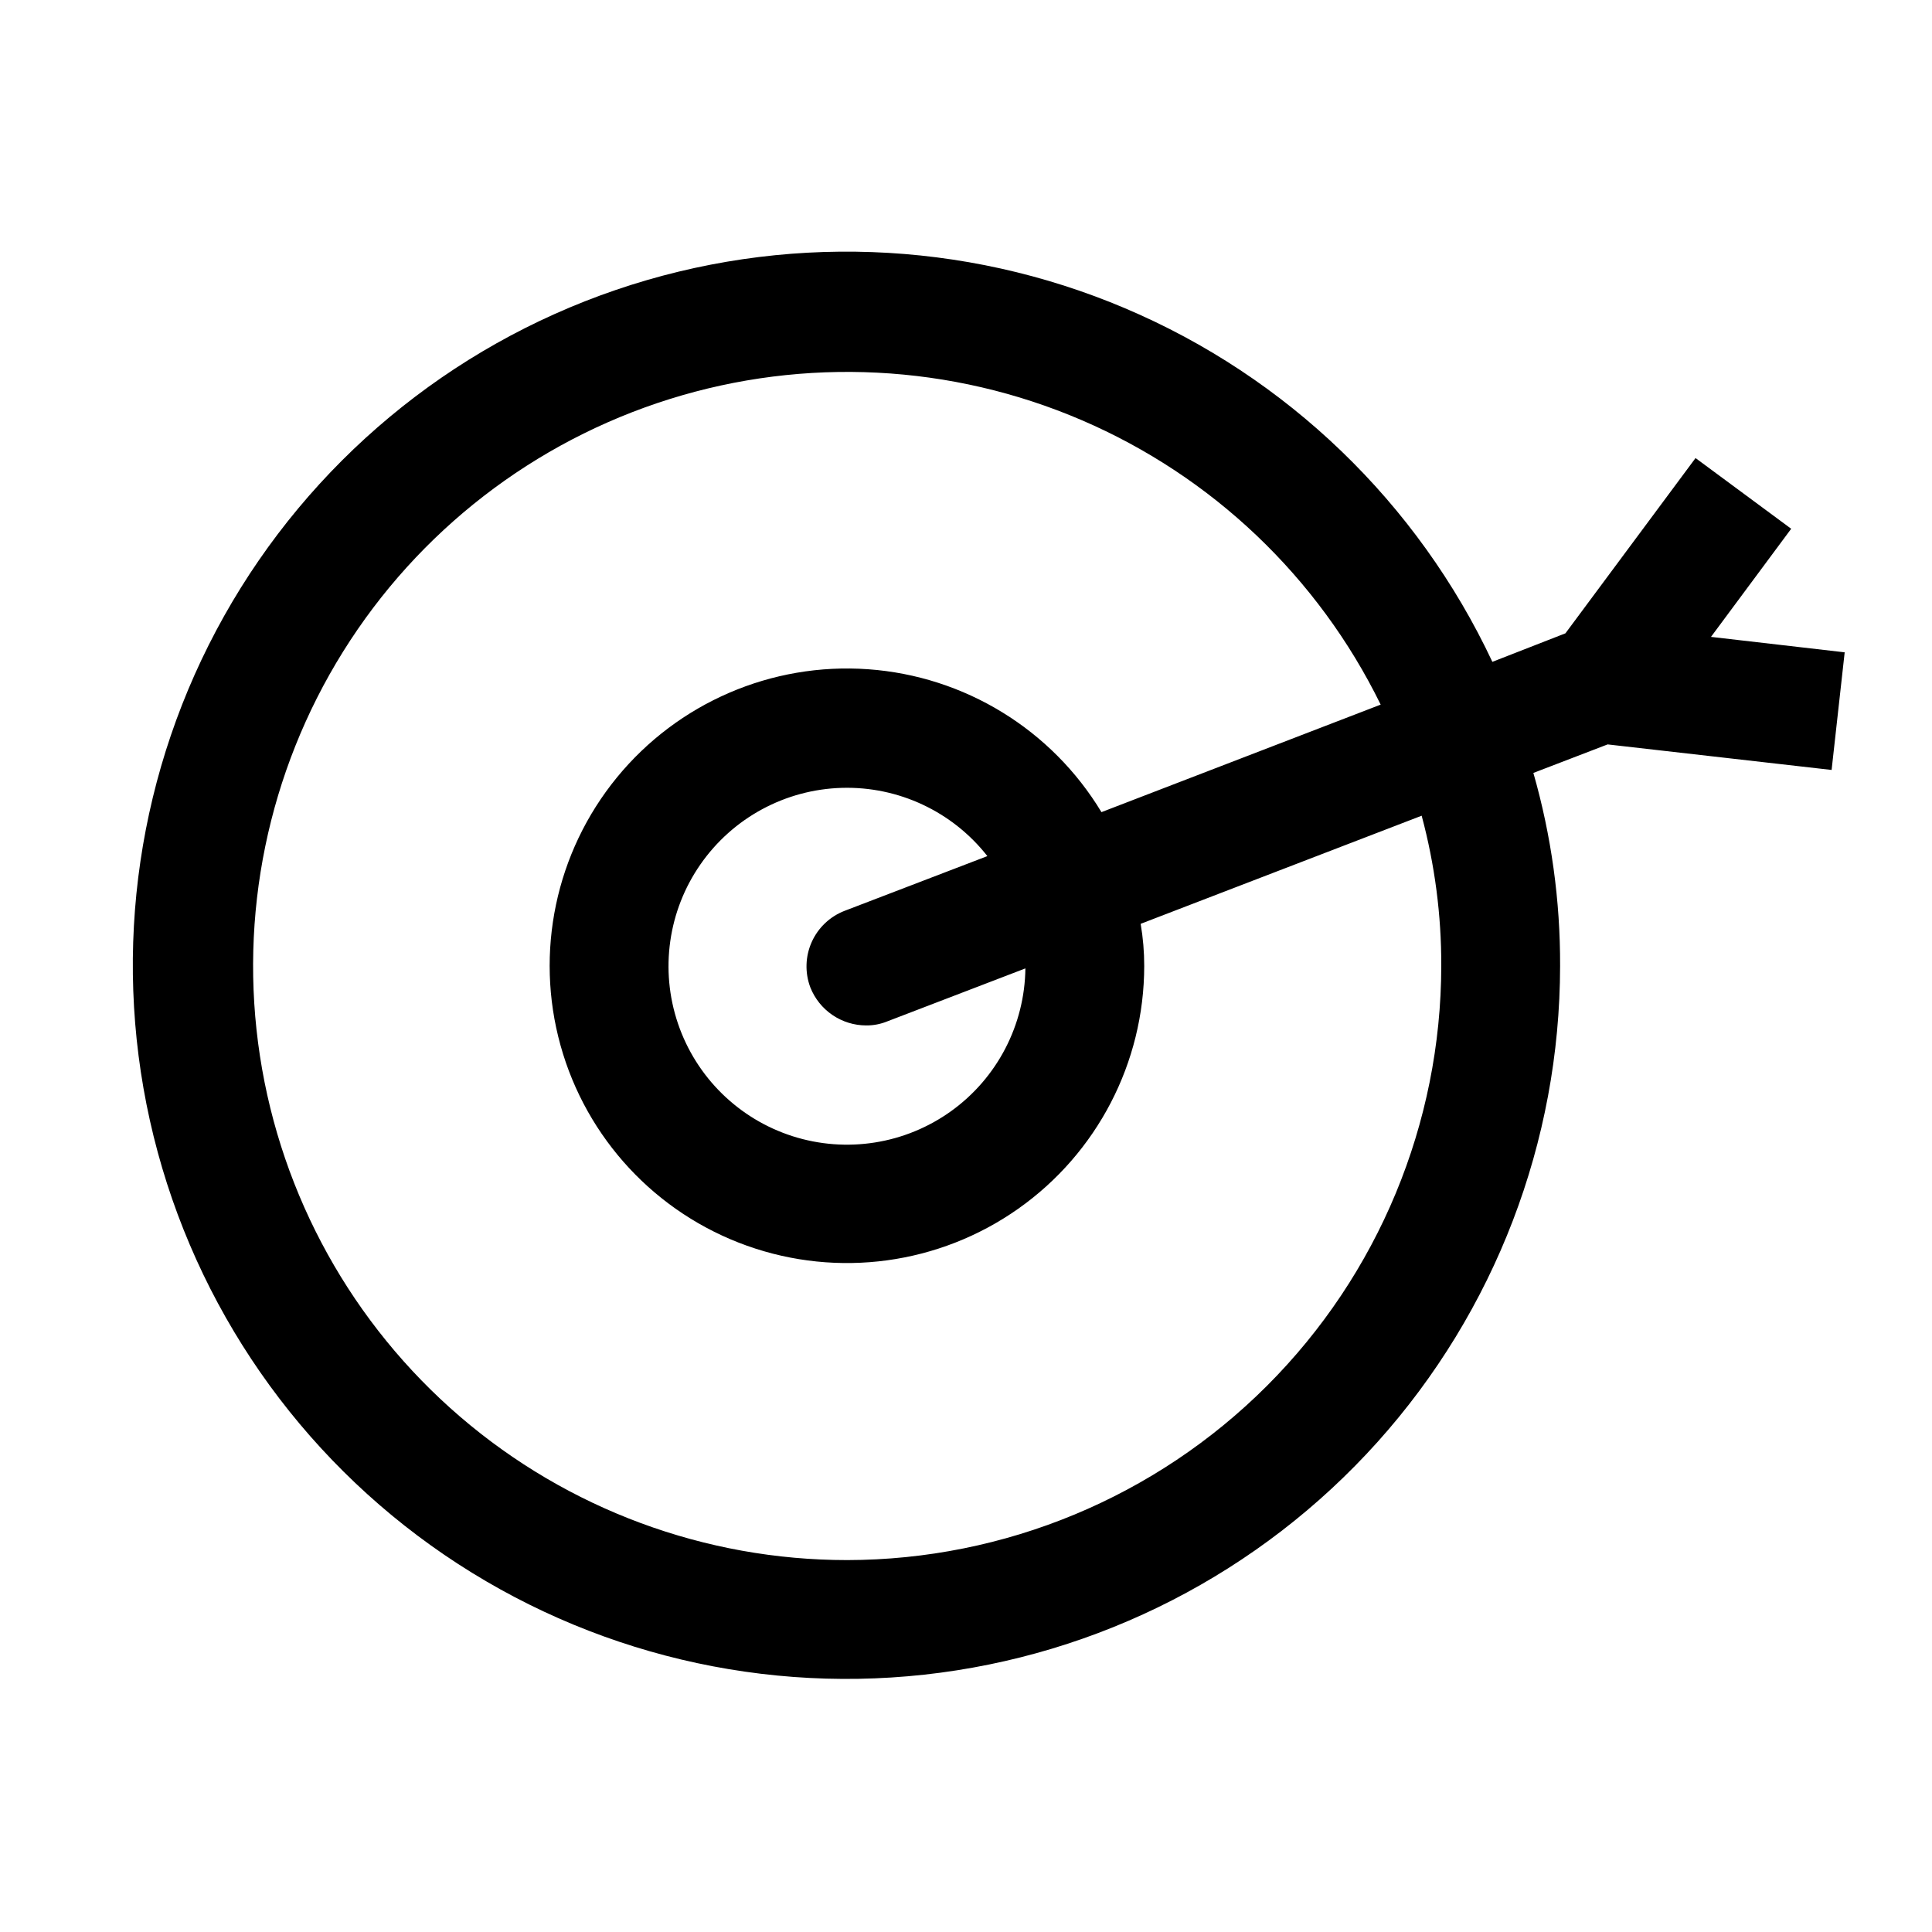
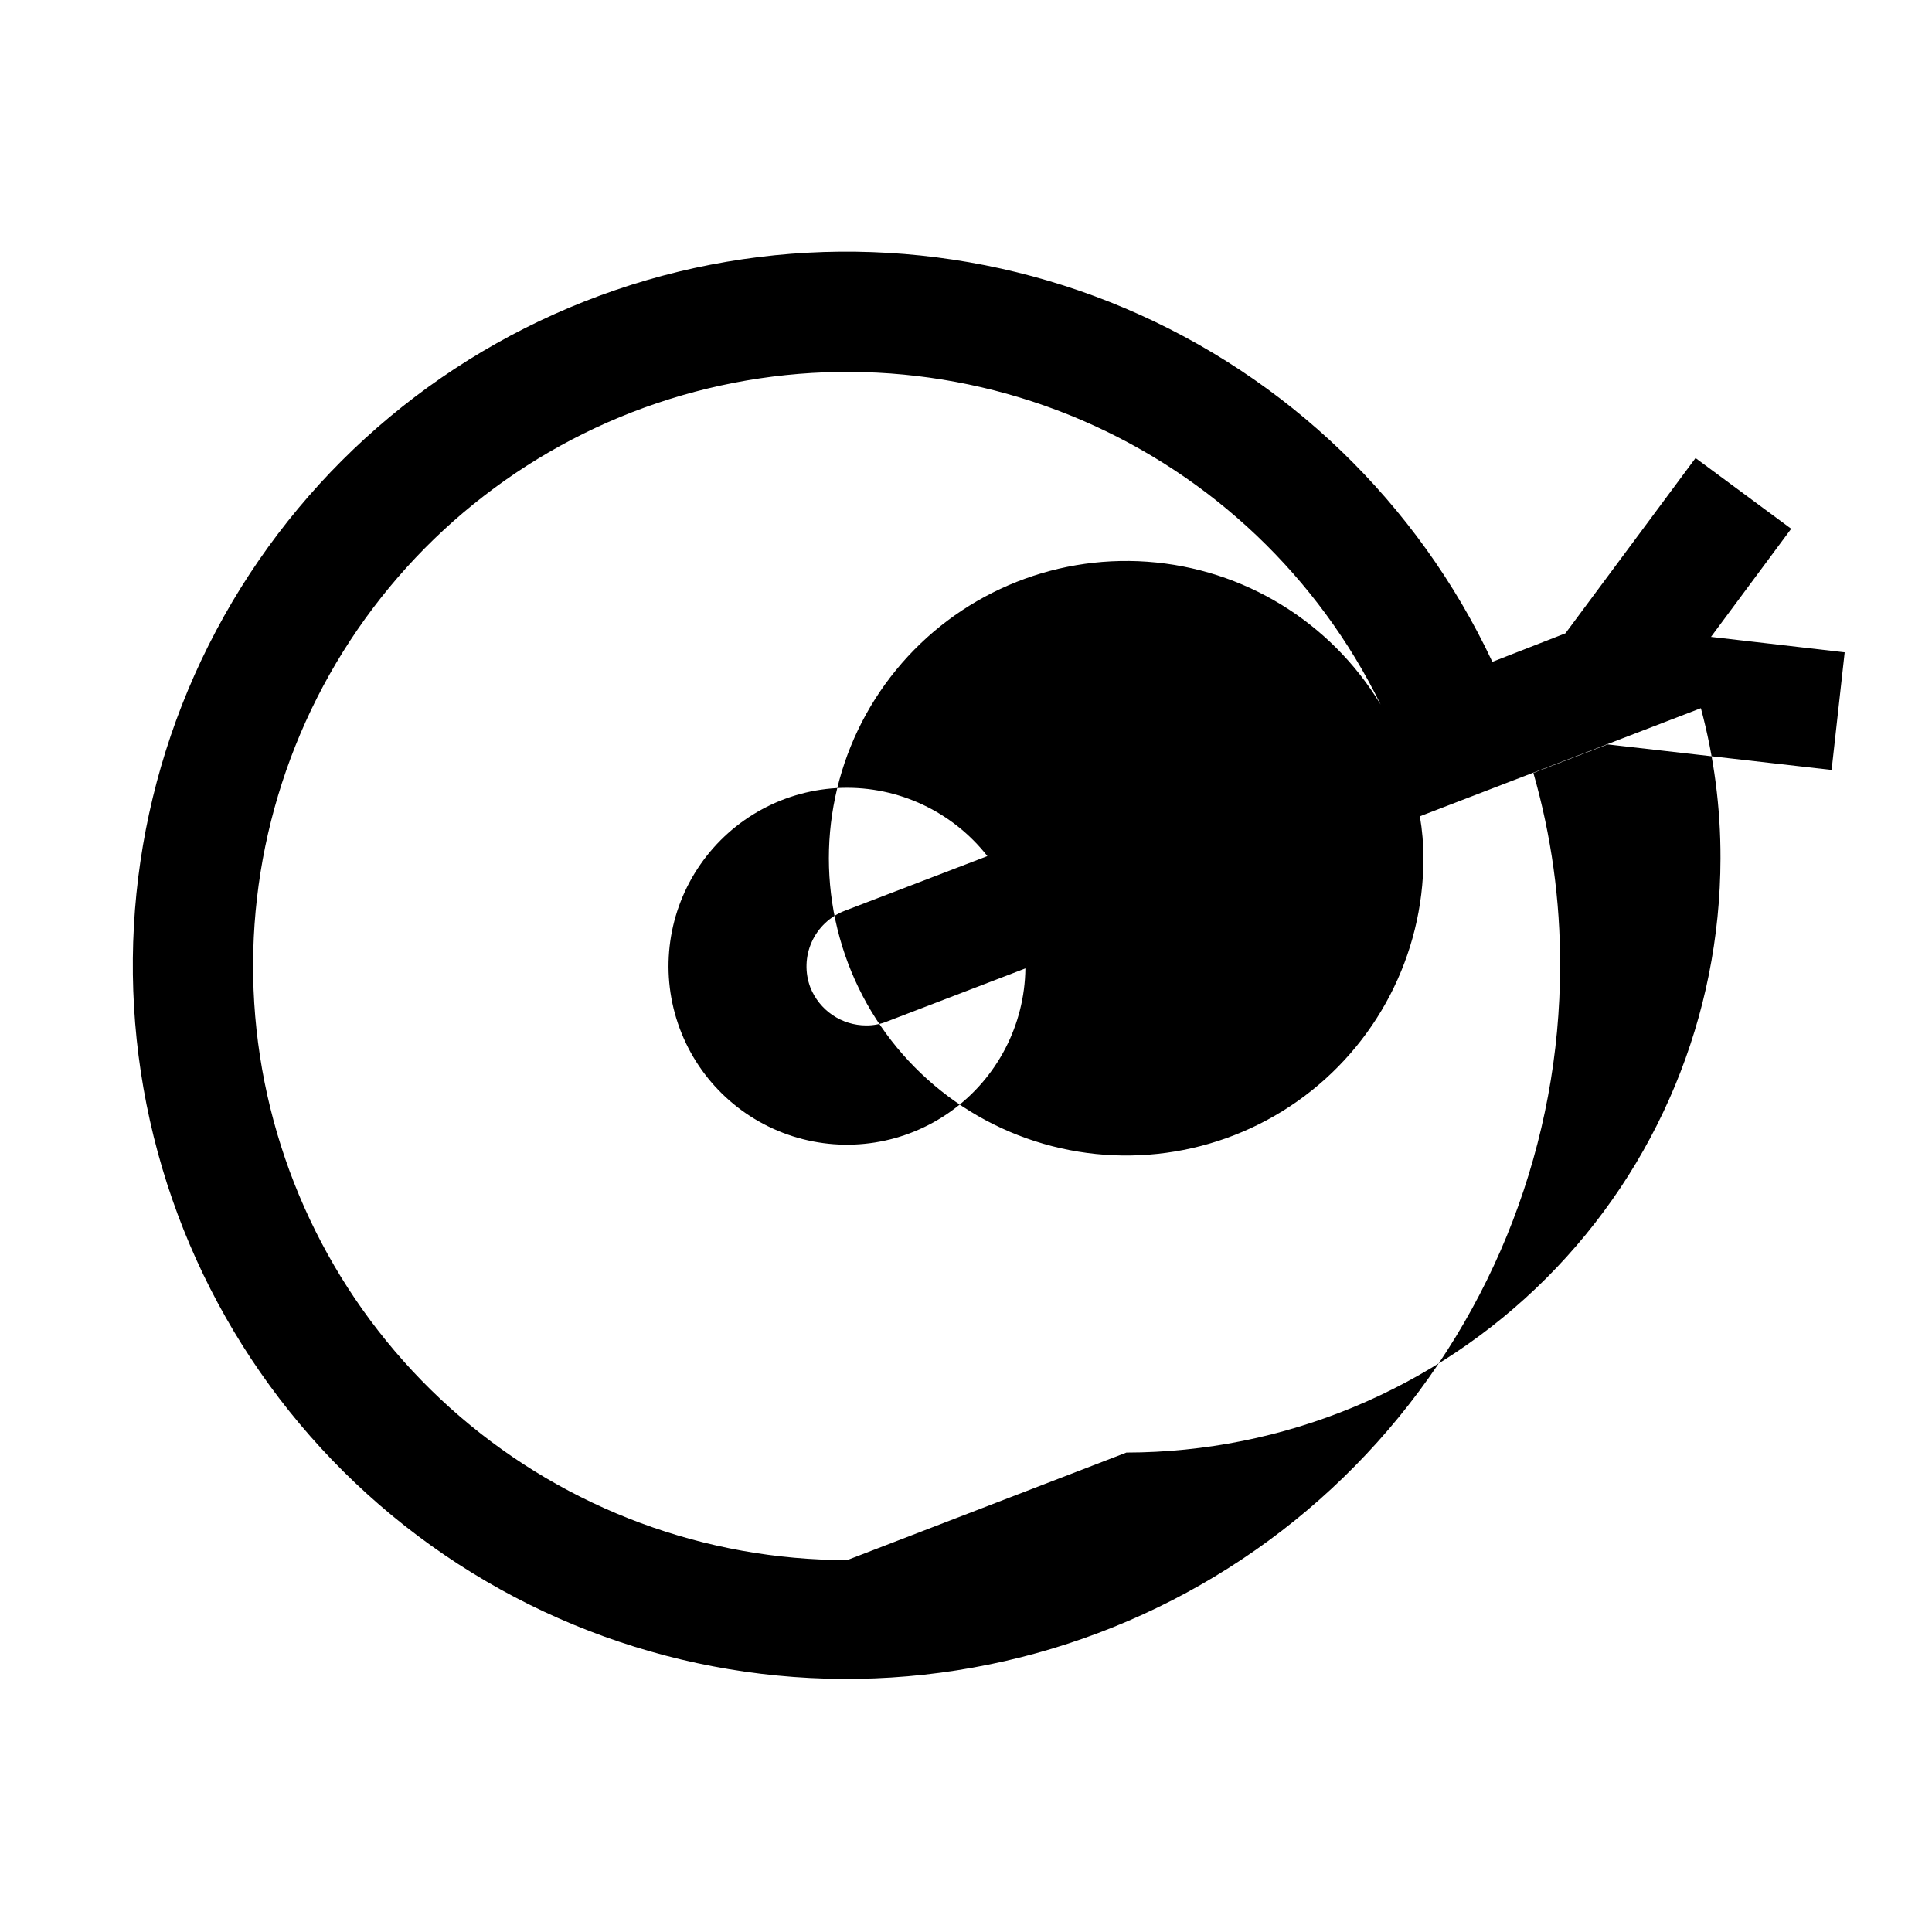
<svg xmlns="http://www.w3.org/2000/svg" fill="#000000" width="800px" height="800px" version="1.1" viewBox="144 144 512 512">
-   <path d="m597.43 312.78 21.254-28.652-25.348-18.738-34.48 46.445-19.363 7.559c-19.801-42.145-54.449-75.504-97.312-93.688-42.863-18.184-90.93-19.918-134.99-4.867-44.062 15.047-81.023 45.824-103.81 86.43-22.781 40.609-29.781 88.191-19.664 133.64 10.121 45.449 36.648 85.57 74.508 112.67 37.859 27.105 84.387 39.293 130.67 34.227 46.285-5.066 89.078-27.031 120.18-61.684 31.098-34.652 48.32-79.562 48.367-126.12 0.066-17.305-2.32-34.535-7.082-51.168l19.68-7.559 59.355 6.769 3.465-31.172zm-228.92 244.66c-37.629 0-74.012-13.477-102.56-37.988-28.547-24.512-47.375-58.438-53.066-95.633-5.691-37.195 2.125-75.199 22.035-107.13 19.91-31.926 50.598-55.668 86.504-66.922s74.656-9.277 109.23 5.574c34.574 14.852 62.684 41.594 79.238 75.387l-73.996 28.496c-13.234-21.926-36.301-36.051-61.848-37.871-25.543-1.82-50.379 8.891-66.59 28.715-16.211 19.828-21.773 46.297-14.914 70.969 6.859 24.676 25.285 44.477 49.402 53.09 24.117 8.617 50.918 4.973 71.855-9.77 20.941-14.746 33.41-38.746 33.43-64.355 0.004-3.746-0.312-7.488-0.945-11.18l74.469-28.652c3.488 12.988 5.238 26.383 5.195 39.832-0.066 41.734-16.676 81.738-46.188 111.25s-69.516 46.121-111.25 46.188zm-9.762-151.77v0.004c1.176 2.965 3.211 5.512 5.852 7.309 2.637 1.797 5.754 2.762 8.945 2.766 1.945 0.016 3.871-0.359 5.668-1.102l36.527-14.012c-0.18 15-7.469 29.027-19.641 37.797-12.172 8.77-27.781 11.242-42.07 6.668-14.289-4.578-25.555-15.66-30.367-29.871-4.812-14.207-2.598-29.859 5.973-42.172 8.566-12.316 22.469-19.836 37.465-20.266 14.996-0.43 29.305 6.281 38.566 18.086l-37.785 14.484h-0.004c-3.898 1.492-7.047 4.465-8.758 8.27-1.711 3.809-1.844 8.137-0.371 12.043z" />
+   <path d="m597.43 312.78 21.254-28.652-25.348-18.738-34.48 46.445-19.363 7.559c-19.801-42.145-54.449-75.504-97.312-93.688-42.863-18.184-90.93-19.918-134.99-4.867-44.062 15.047-81.023 45.824-103.81 86.43-22.781 40.609-29.781 88.191-19.664 133.64 10.121 45.449 36.648 85.57 74.508 112.67 37.859 27.105 84.387 39.293 130.67 34.227 46.285-5.066 89.078-27.031 120.18-61.684 31.098-34.652 48.32-79.562 48.367-126.12 0.066-17.305-2.32-34.535-7.082-51.168l19.68-7.559 59.355 6.769 3.465-31.172zm-228.92 244.66c-37.629 0-74.012-13.477-102.56-37.988-28.547-24.512-47.375-58.438-53.066-95.633-5.691-37.195 2.125-75.199 22.035-107.13 19.91-31.926 50.598-55.668 86.504-66.922s74.656-9.277 109.23 5.574c34.574 14.852 62.684 41.594 79.238 75.387c-13.234-21.926-36.301-36.051-61.848-37.871-25.543-1.82-50.379 8.891-66.59 28.715-16.211 19.828-21.773 46.297-14.914 70.969 6.859 24.676 25.285 44.477 49.402 53.09 24.117 8.617 50.918 4.973 71.855-9.77 20.941-14.746 33.41-38.746 33.43-64.355 0.004-3.746-0.312-7.488-0.945-11.18l74.469-28.652c3.488 12.988 5.238 26.383 5.195 39.832-0.066 41.734-16.676 81.738-46.188 111.25s-69.516 46.121-111.25 46.188zm-9.762-151.77v0.004c1.176 2.965 3.211 5.512 5.852 7.309 2.637 1.797 5.754 2.762 8.945 2.766 1.945 0.016 3.871-0.359 5.668-1.102l36.527-14.012c-0.18 15-7.469 29.027-19.641 37.797-12.172 8.77-27.781 11.242-42.07 6.668-14.289-4.578-25.555-15.66-30.367-29.871-4.812-14.207-2.598-29.859 5.973-42.172 8.566-12.316 22.469-19.836 37.465-20.266 14.996-0.43 29.305 6.281 38.566 18.086l-37.785 14.484h-0.004c-3.898 1.492-7.047 4.465-8.758 8.27-1.711 3.809-1.844 8.137-0.371 12.043z" />
</svg>